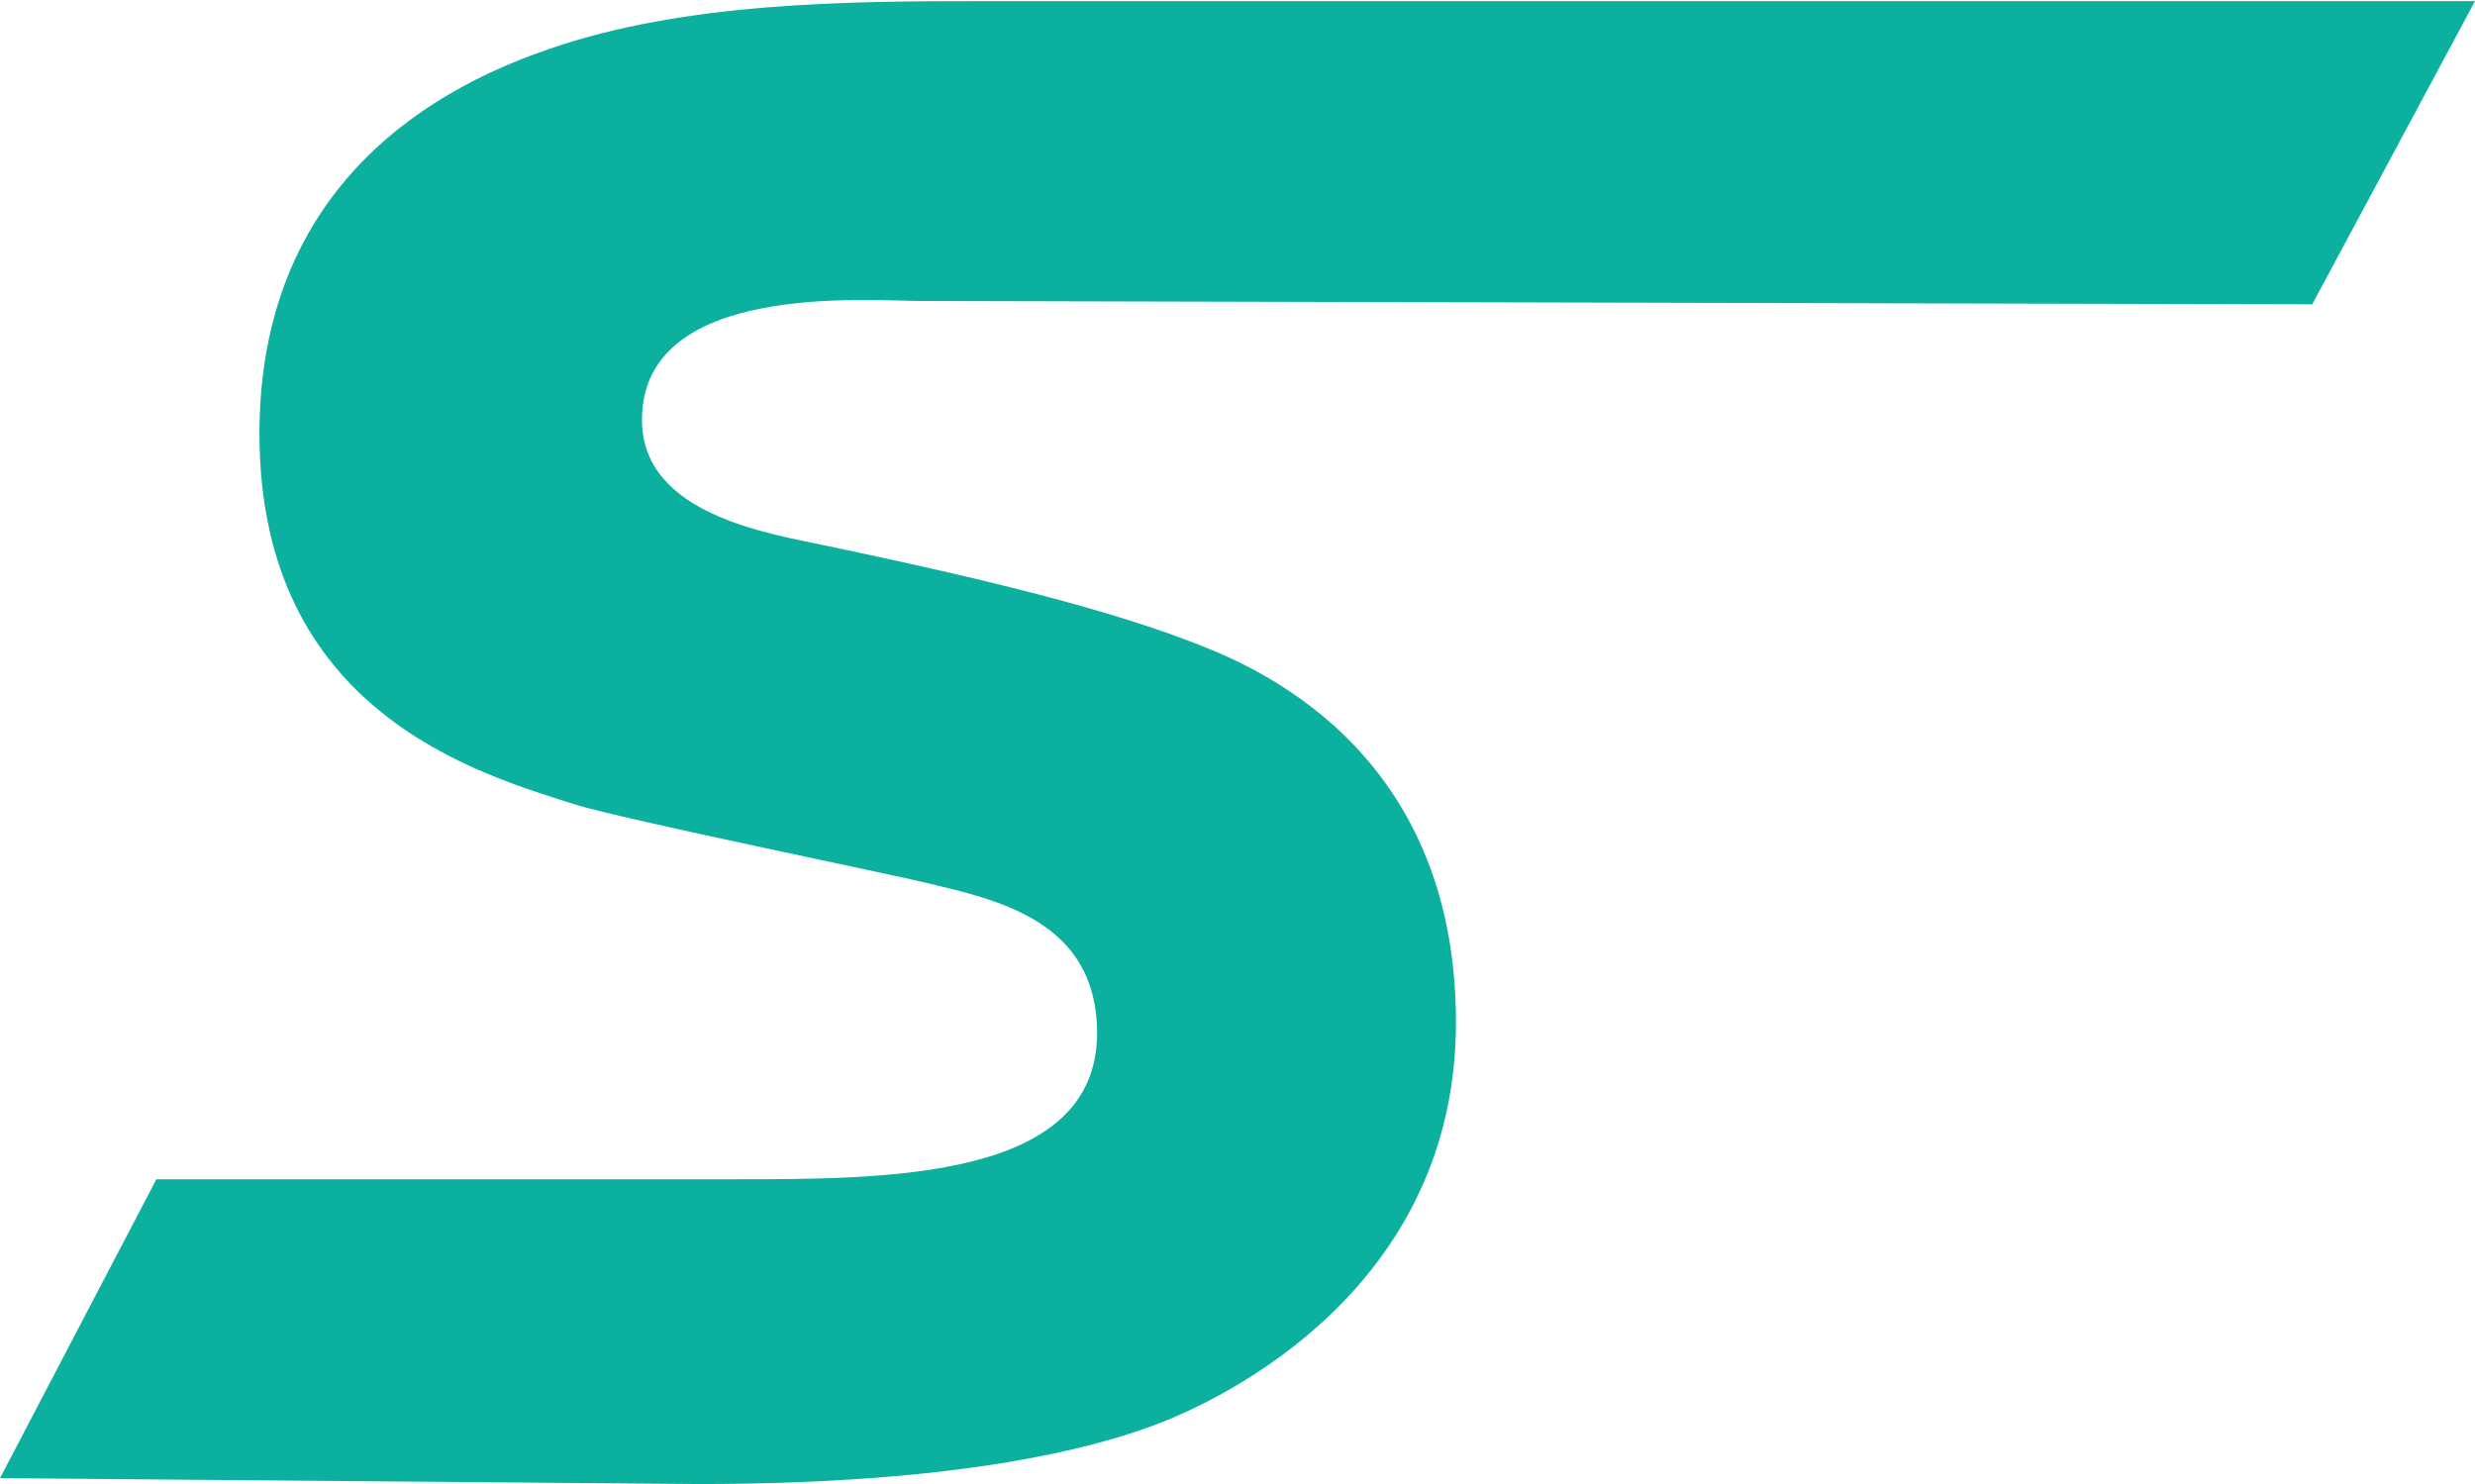
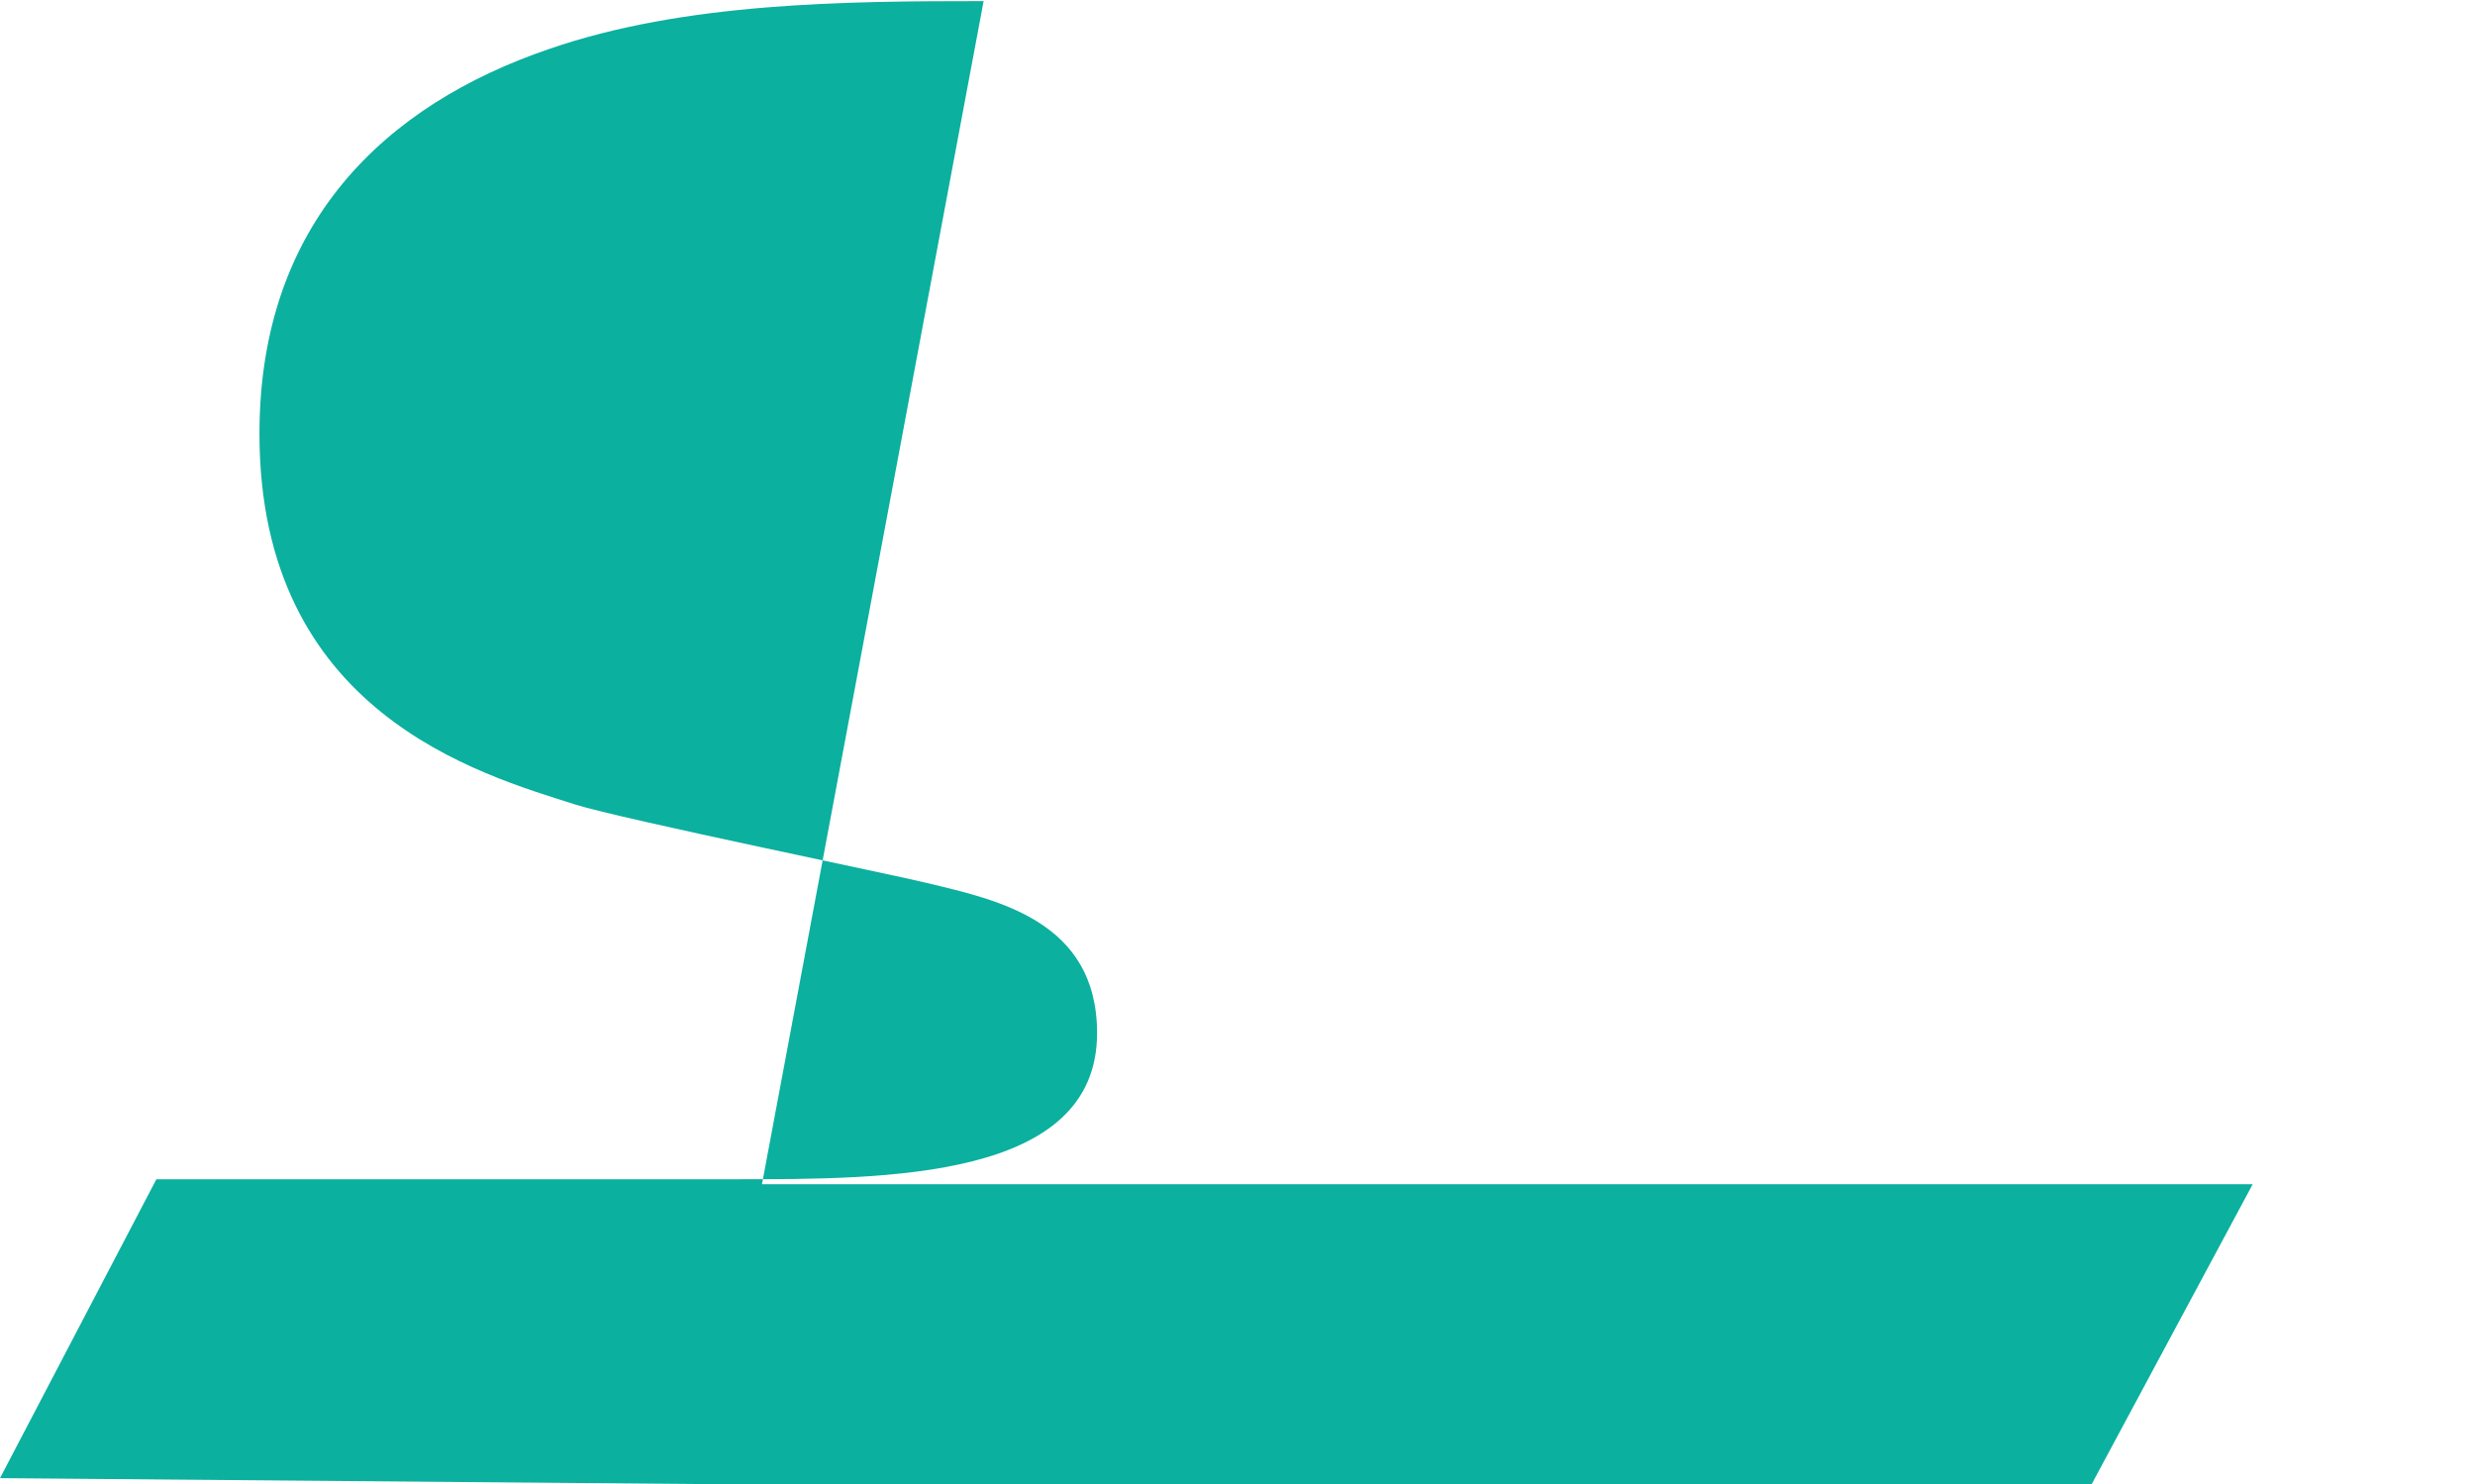
<svg xmlns="http://www.w3.org/2000/svg" version="1.2" viewBox="0 0 1551 930" width="1551" height="930">
  <title>TSTL</title>
  <style>
		.s0 { fill: #0bb09f } 
	</style>
  <g>
-     <path class="s0" d="m616.4 0.7c-86.5 0-187.5 0.7-272.3 30-102.7 35-181.5 109.1-181.5 241.1 0 174.8 137.7 213.2 198 232.4 28.9 9.1 202 44.5 220.5 49.2 43.7 10.5 106.4 23.6 106.4 94 0 91.9-131.7 91.6-226.9 91.6h-362.6l-98 187.3 437.7 3.7c164.3 0 247.1-22.6 285.1-36.7 44.8-16.5 189.6-86.3 189.6-252.6 0-174.9-131.3-225.4-166.7-238.8-66.6-25.6-166.3-46.9-226.9-59.7-35.7-7.7-116.5-19.2-116.5-79.1 0-86.9 141.4-74.5 174.7-74.5l872 2.1 102-190h-934.2z" />
+     <path class="s0" d="m616.4 0.7c-86.5 0-187.5 0.7-272.3 30-102.7 35-181.5 109.1-181.5 241.1 0 174.8 137.7 213.2 198 232.4 28.9 9.1 202 44.5 220.5 49.2 43.7 10.5 106.4 23.6 106.4 94 0 91.9-131.7 91.6-226.9 91.6h-362.6l-98 187.3 437.7 3.7l872 2.1 102-190h-934.2z" />
  </g>
</svg>